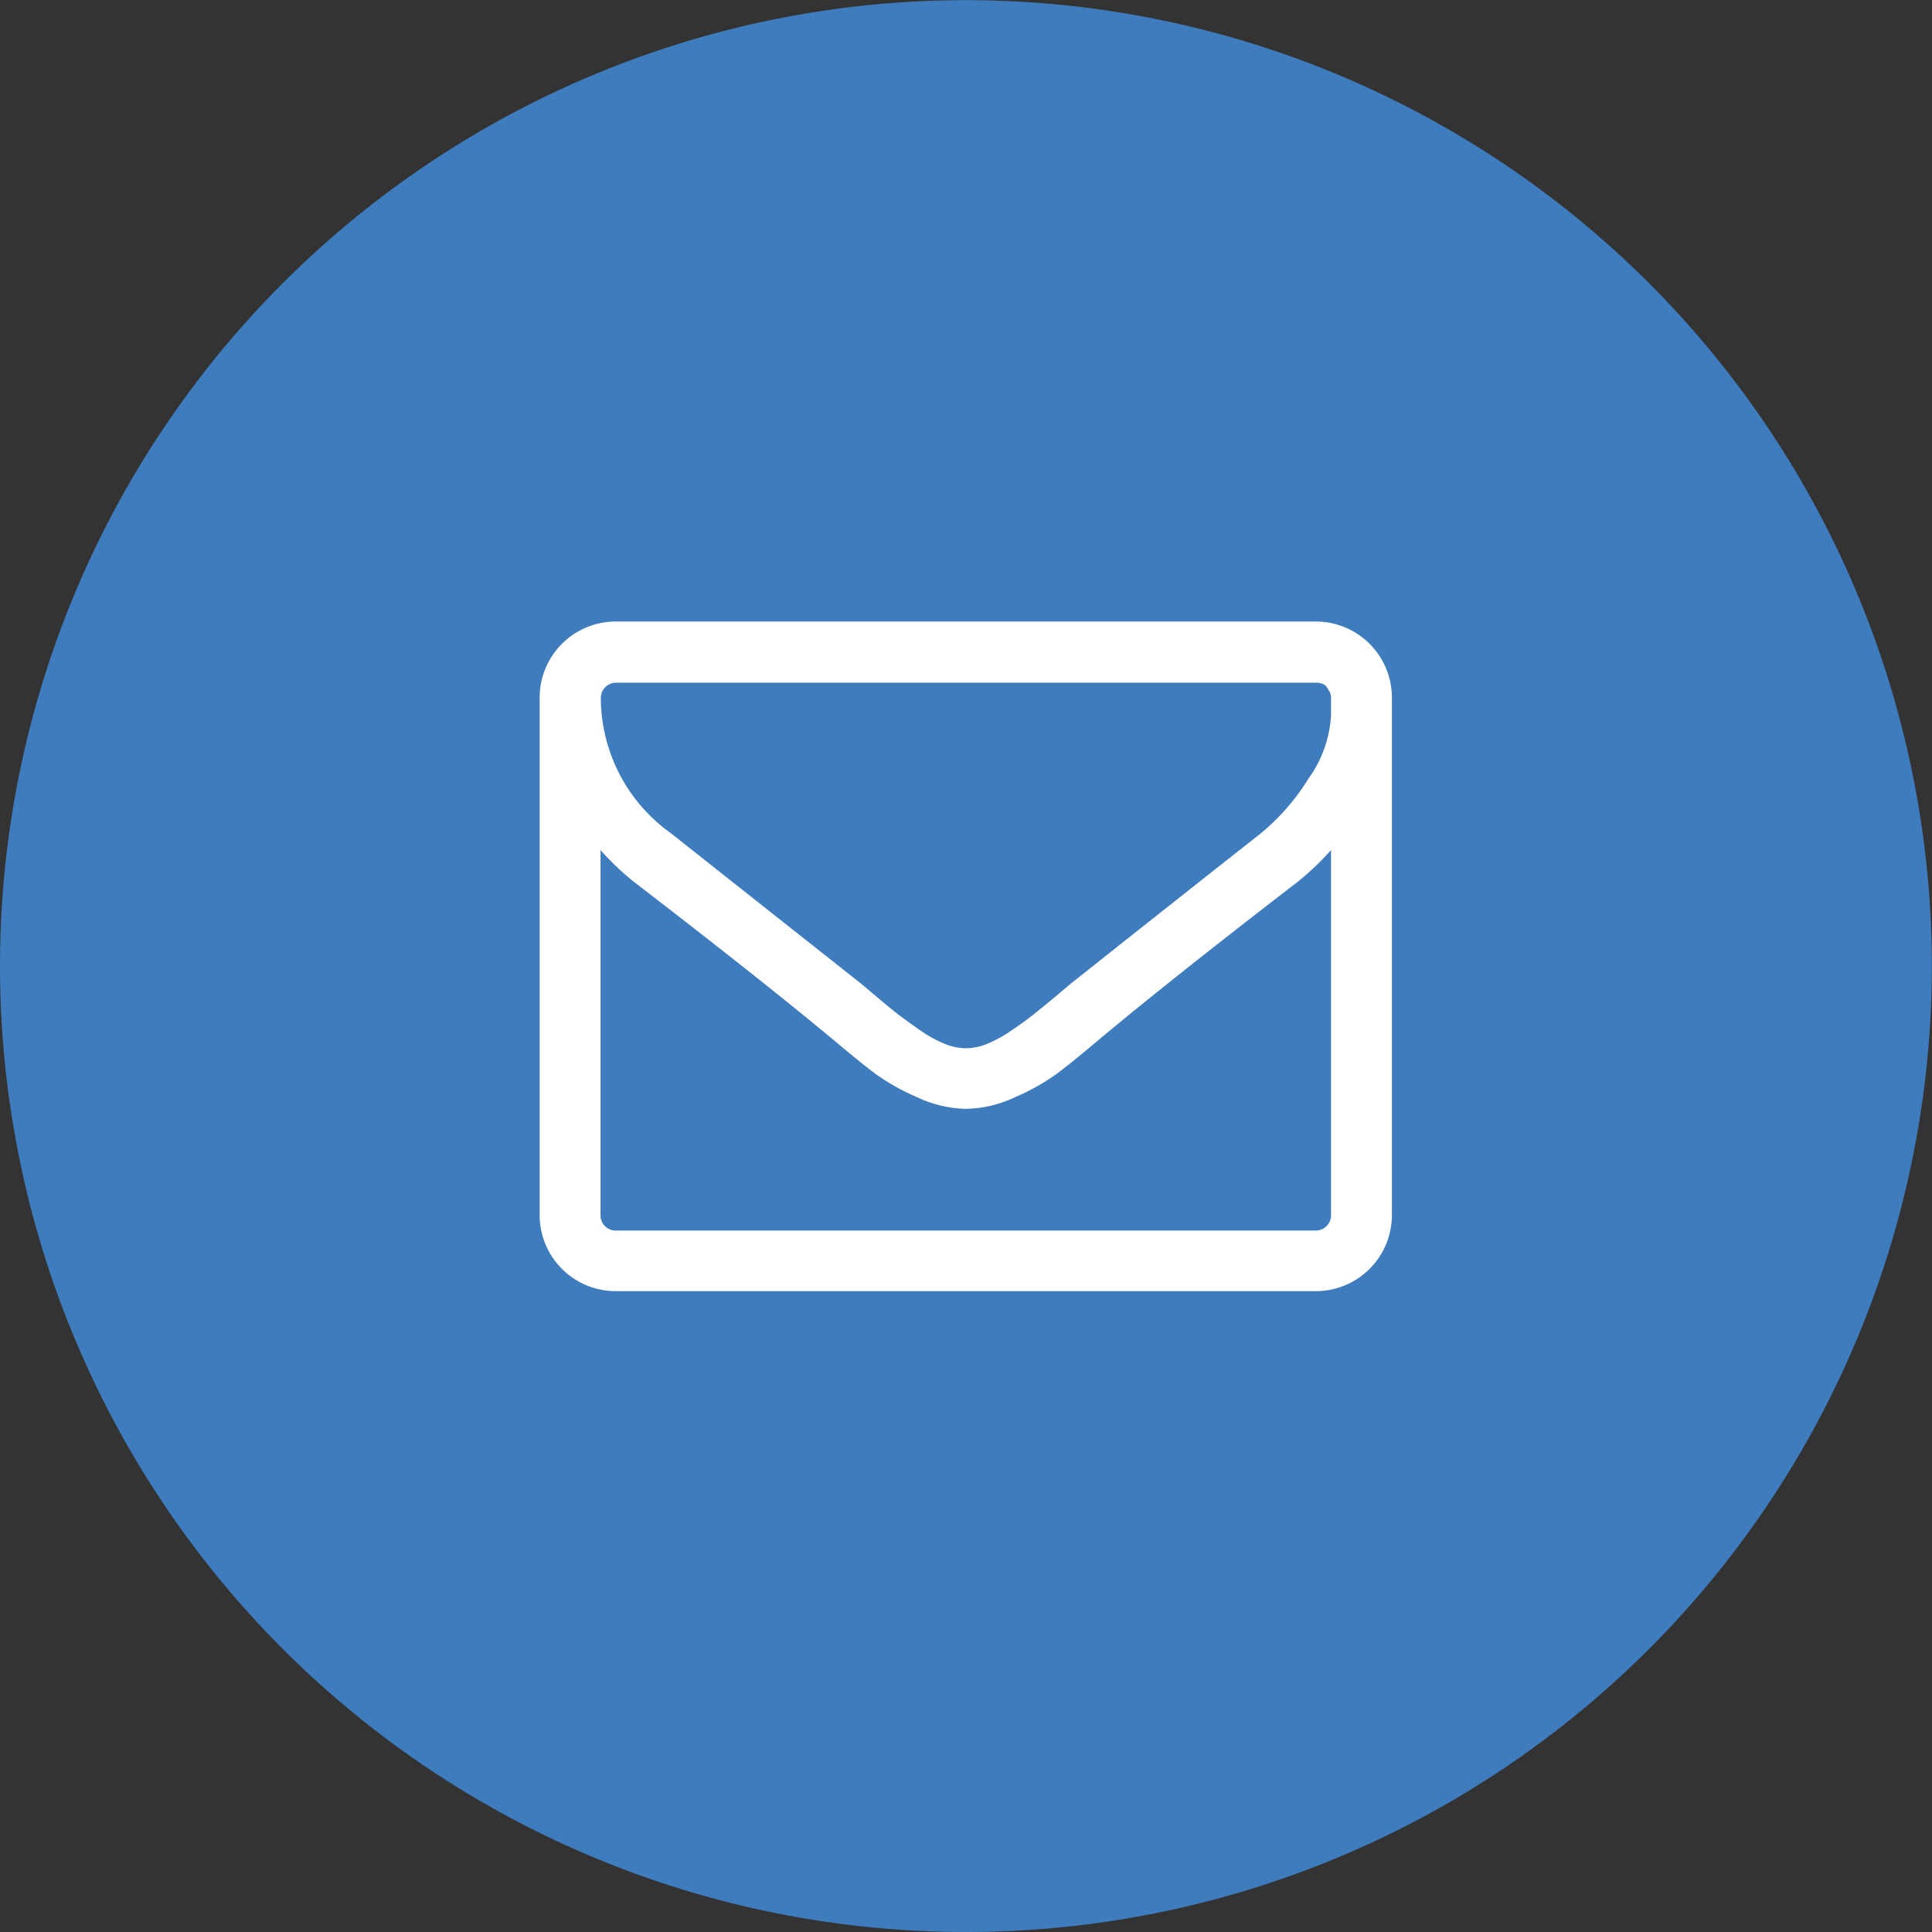
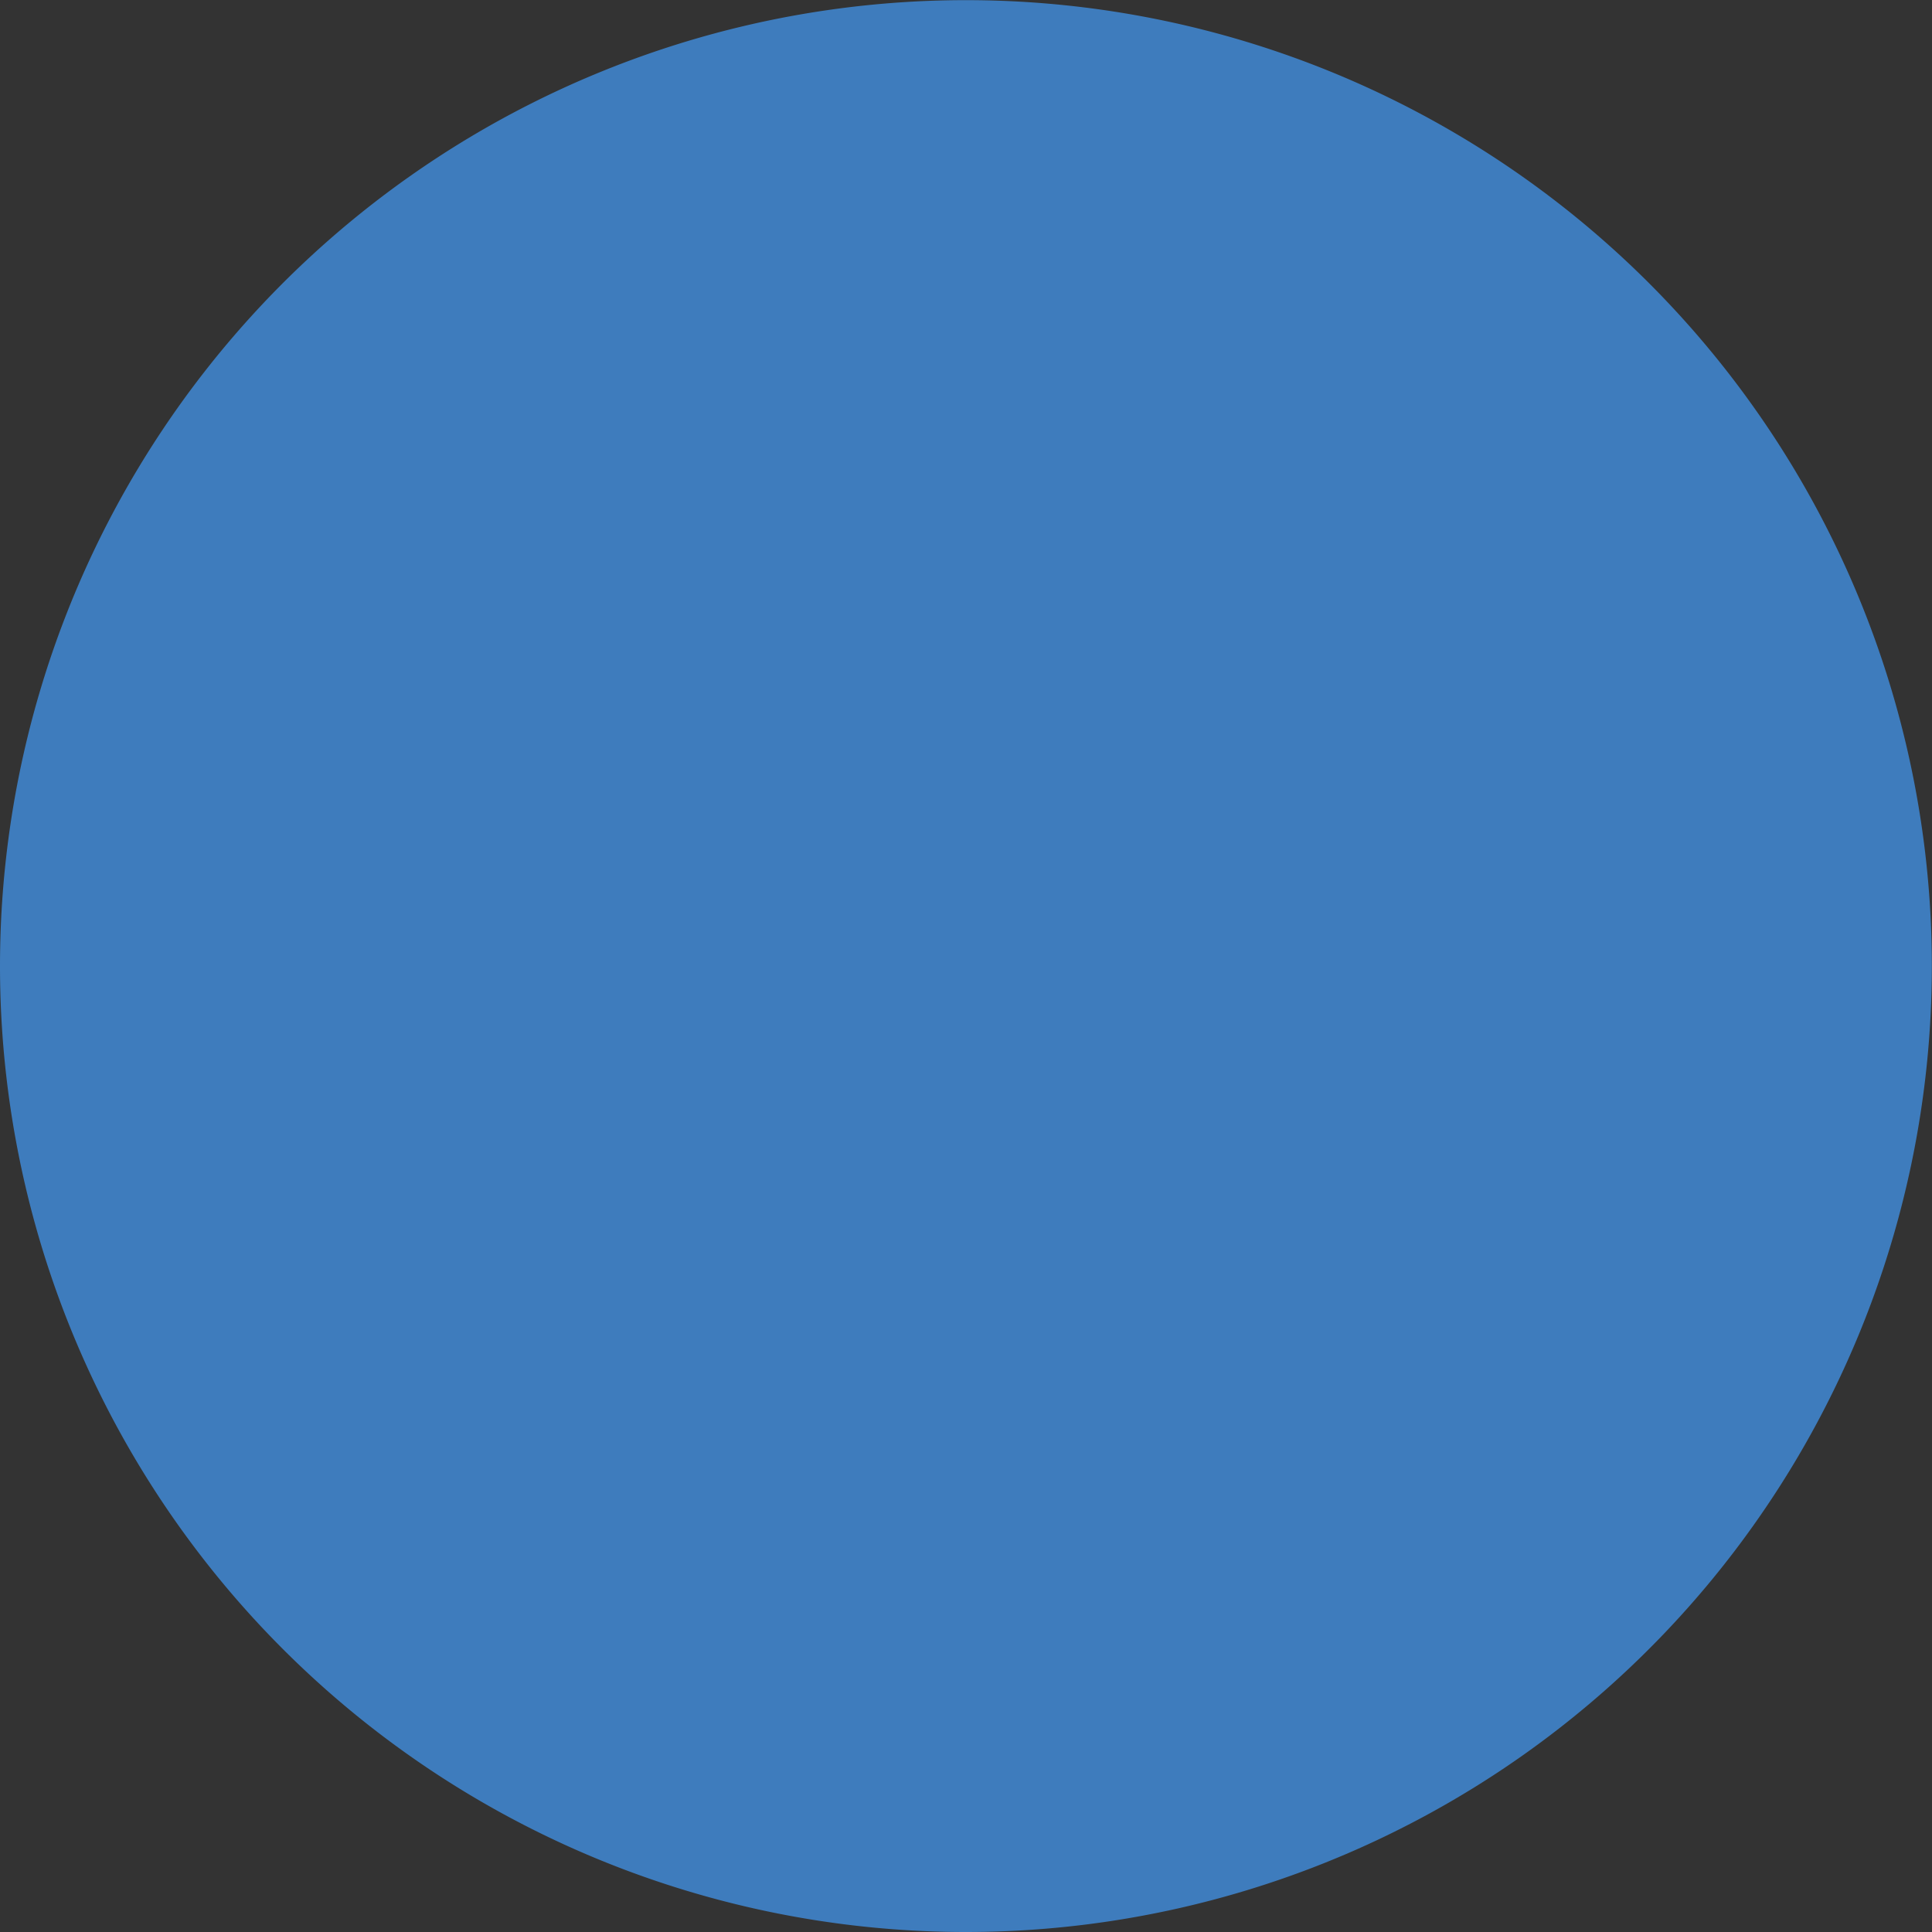
<svg xmlns="http://www.w3.org/2000/svg" viewBox="0 0 126.95 126.95">
  <rect x="0" y="0" width="126.95" height="126.95" fill="#333333" stroke="none" />
  <defs>
    <style>.cls-1{fill:none}.cls-2{clip-path:url(#clip-path)}.cls-3{fill:#3e7cbd}.cls-4{fill:#fff}</style>
    <clipPath id="clip-path" transform="translate(-9 -7)">
      <path class="cls-1" d="M0 0h144.95v134.95H0z" />
    </clipPath>
  </defs>
  <title>Asset 3</title>
  <g id="Layer_2" data-name="Layer 2">
    <g class="cls-2" id="Layer_1-2" data-name="Layer 1">
      <path class="cls-3" d="M72.47 133.95A63.47 63.47 0 1 0 9 70.48a63.47 63.47 0 0 0 63.47 63.47" transform="translate(-9 -7)" />
-       <path class="cls-4" d="M96.46 86.86v-24a18.41 18.41 0 0 1-2.16 2.06Q85.93 71.36 81 75.49q-1.59 1.34-2.59 2.09a14.45 14.45 0 0 1-2.7 1.51 7.83 7.83 0 0 1-3.2.77h-.06a7.83 7.83 0 0 1-3.2-.77 14.42 14.42 0 0 1-2.7-1.51q-1-.75-2.59-2.09Q59 71.36 50.62 64.92a18.25 18.25 0 0 1-2.16-2.06v24a1 1 0 0 0 1 1h46a1 1 0 0 0 1-1m0-32.84v-1.17a.86.86 0 0 0-.09-.39l-.17-.28a.58.58 0 0 0-.28-.24 1.14 1.14 0 0 0-.44-.08h-46a1 1 0 0 0-1 1 10.94 10.94 0 0 0 4.59 8.88q6 4.75 12.53 9.91l1.09.92q.91.77 1.44 1.17t1.39 1a8.33 8.33 0 0 0 1.58.86 3.71 3.71 0 0 0 1.34.28h.06a3.71 3.71 0 0 0 1.34-.28 8.33 8.33 0 0 0 1.58-.86q.86-.58 1.39-1t1.44-1.17l1.09-.92q6.5-5.16 12.53-9.91A14.7 14.7 0 0 0 95 58.13 7.81 7.81 0 0 0 96.46 54m4-1.16v34a5 5 0 0 1-5 5h-46a5 5 0 0 1-5-5v-34a5 5 0 0 1 5-5h46a5 5 0 0 1 5 5" transform="translate(-9 -7)" />
    </g>
  </g>
</svg>